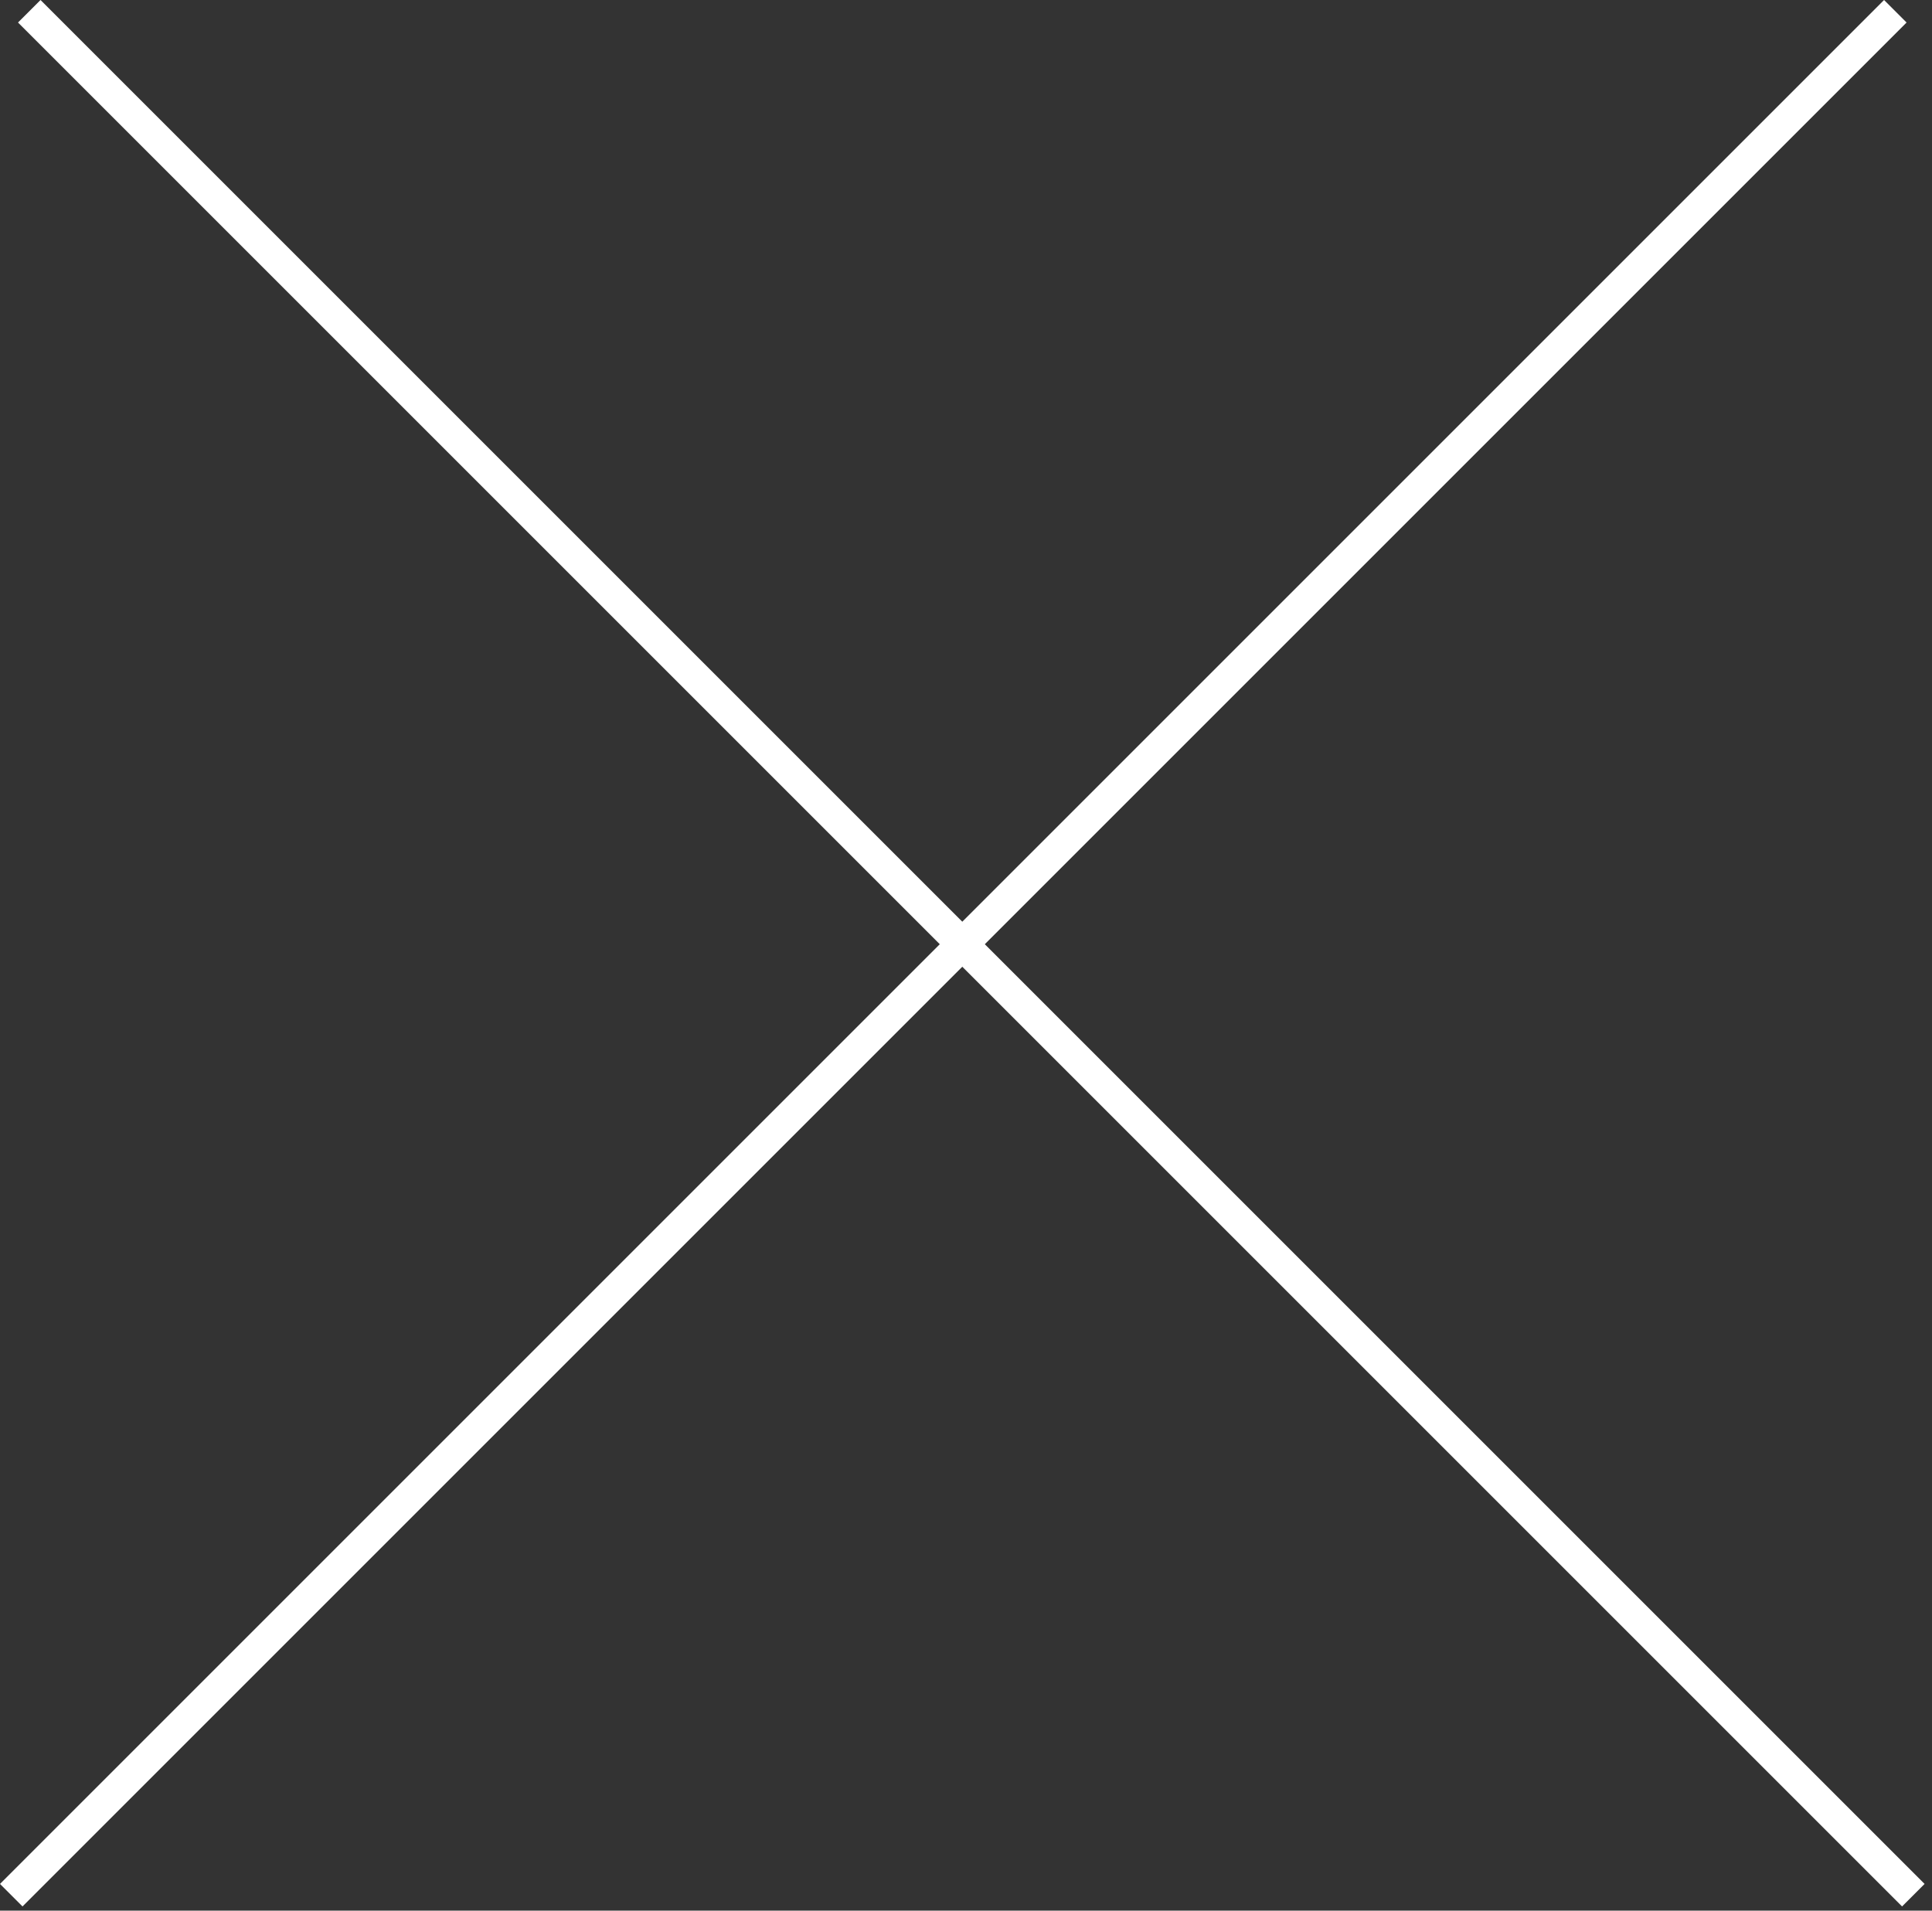
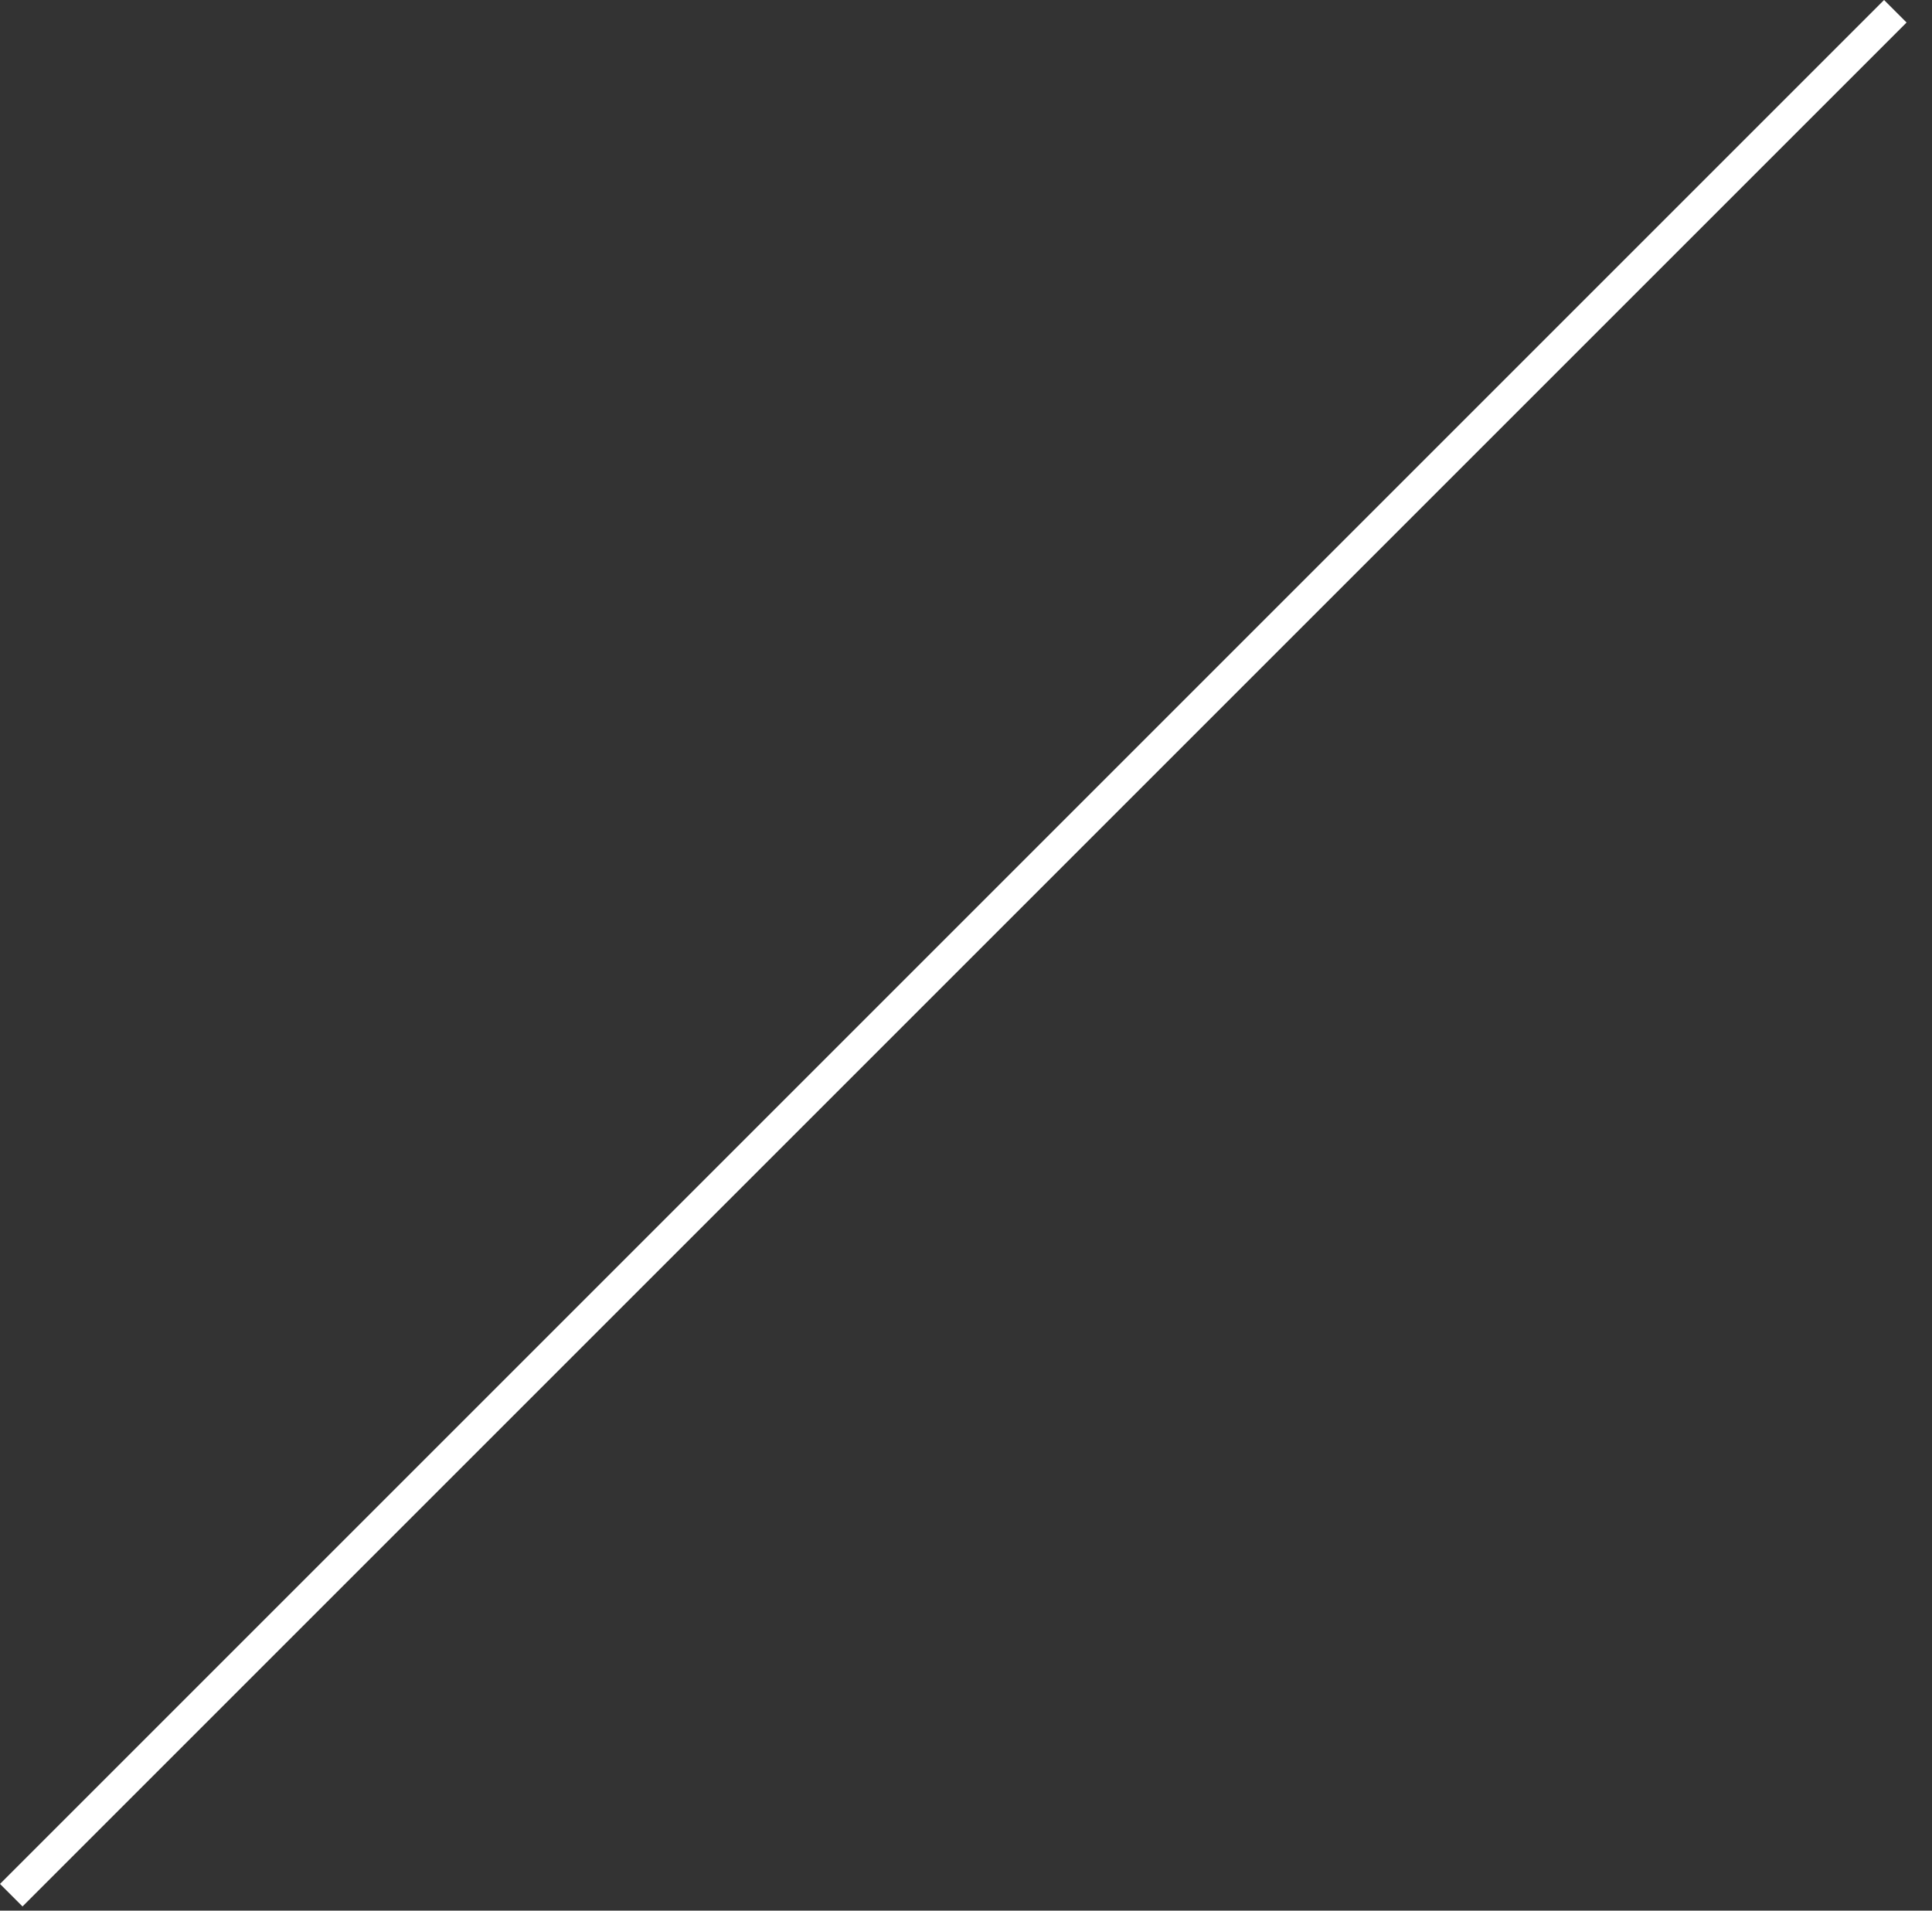
<svg xmlns="http://www.w3.org/2000/svg" width="182" height="180" viewBox="0 0 182 180" fill="none">
  <rect x="0" y="0" width="182" height="180" fill="#333333" stroke="none" />
-   <path d="M1.697 2.121L3.818 0L181.302 177.484L179.18 179.605L1.697 2.121Z" fill="white" />
-   <path d="M177.484 0L179.605 2.122L2.121 179.605L0 177.484L177.484 0Z" fill="white" />
+   <path d="M177.484 0L179.605 2.122L2.121 179.605L0 177.484L177.484 0" fill="white" />
</svg>